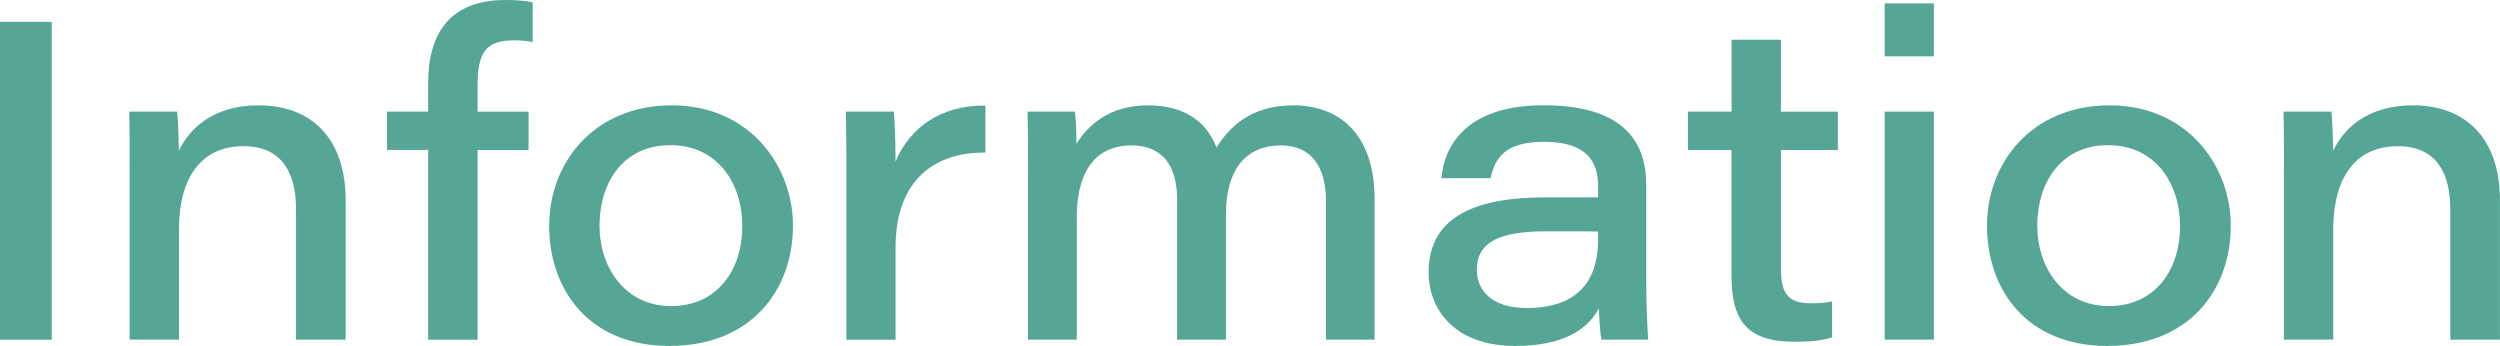
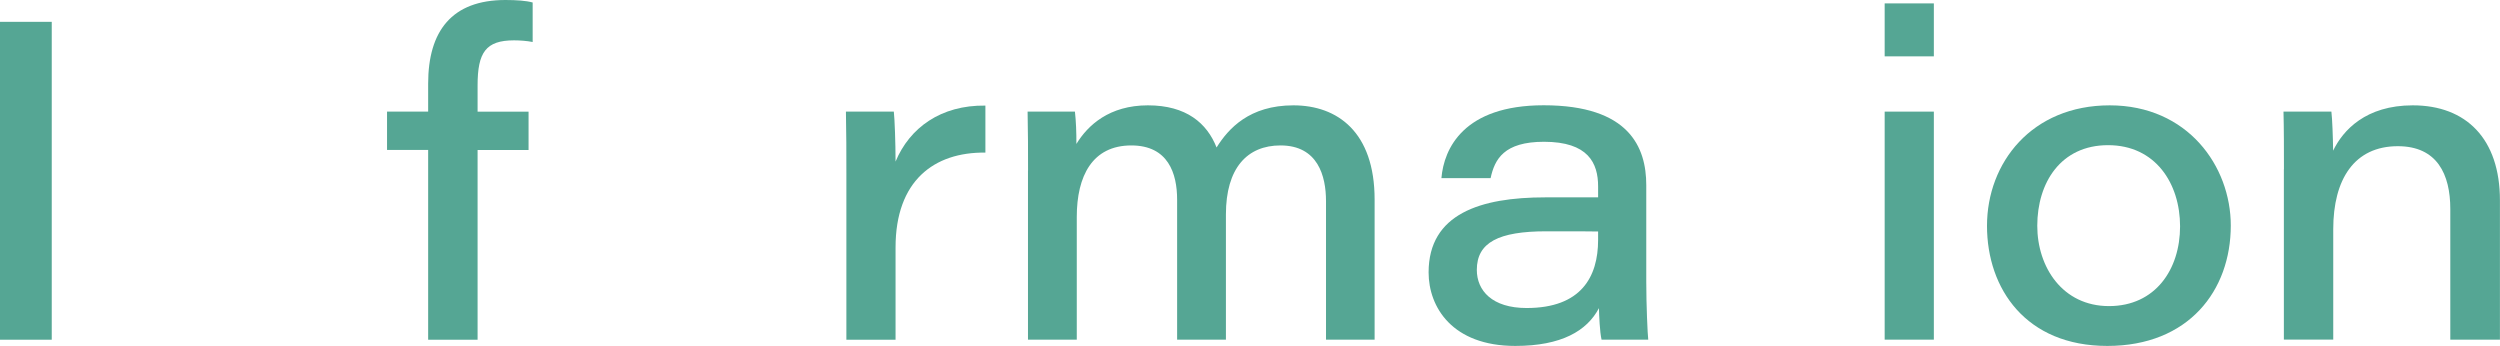
<svg xmlns="http://www.w3.org/2000/svg" id="_レイヤー_2" viewBox="0 0 390.4 54.02">
  <defs>
    <style>.cls-1{fill:#55a694;}</style>
  </defs>
  <g id="_テキスト">
    <path class="cls-1" d="M8.08,3.41v49.64H0V3.41h8.08Z" />
-     <path class="cls-1" d="M20.25,26.41c0-3,0-6.35-.07-8.98h7.48c.14,1.17.24,3.93.27,6.1,1.54-3.19,5.09-7.08,12.44-7.08,8.33,0,13.61,5.22,13.61,14.84v21.75h-7.75v-20.4c0-5.42-2.05-9.81-8.2-9.81-6.78,0-10.08,5.16-10.08,12.96v17.24h-7.71v-26.63Z" />
    <path class="cls-1" d="M66.86,53.04v-29.63h-6.42v-5.98h6.42v-4.37c0-8.23,3.71-13.06,12.08-13.06,1.72,0,3.25.11,4.24.39v6.17c-.85-.18-2.06-.26-2.9-.26-4.42,0-5.7,1.88-5.7,7.04v4.1h7.96v5.98h-7.96v29.63h-7.71Z" />
-     <path class="cls-1" d="M123.83,35.22c0,10.15-6.58,18.8-19.28,18.8s-18.79-8.91-18.79-18.76,6.99-18.81,19.16-18.81,18.91,9.5,18.91,18.77ZM93.62,35.26c0,6.46,3.96,12.54,11.2,12.54s11.1-5.74,11.1-12.45-3.85-12.68-11.24-12.68-11.06,5.85-11.06,12.59Z" />
    <path class="cls-1" d="M132.17,27.11c0-3.21,0-6.47-.07-9.68h7.48c.13,1.1.27,4.89.27,7.8,2.19-5.27,7.08-8.84,14.03-8.74v7.34c-8.03-.1-14.03,4.4-14.03,14.81v14.41h-7.68v-25.93Z" />
    <path class="cls-1" d="M160.54,26.62c0-3.07,0-6.12-.07-9.19h7.39c.17,1.44.24,3.33.23,5.05,1.79-2.94,5.16-6.03,11.17-6.03s9.23,2.8,10.72,6.58c1.86-2.97,5.13-6.58,12-6.58s12.68,4.16,12.68,14.71v21.88h-7.59v-21.64c0-3.9-1.26-8.69-7.11-8.69-5.19,0-8.52,3.53-8.52,10.77v19.56h-7.62v-21.87c0-4.08-1.39-8.46-7.15-8.46-6.09,0-8.52,4.77-8.52,11.16v19.17h-7.62v-26.42Z" />
    <path class="cls-1" d="M257.08,43.95c0,3.75.21,8.29.31,9.09h-7.29c-.28-1.19-.38-3.79-.41-4.92-1.86,3.54-5.84,5.9-13.07,5.9-9.83,0-13.53-6.06-13.53-11.48,0-9.17,8.13-11.72,18.22-11.72h8.25v-1.71c0-3.65-1.55-6.97-8.45-6.97-6.25,0-7.7,2.72-8.34,5.68h-7.68c.39-4.64,3.49-11.38,15.97-11.38,13.35,0,16.02,6.56,16.02,12.46v15.03ZM249.56,36.15c-1.02-.03-3.39-.03-8.08-.03-7.46,0-10.86,1.74-10.86,6.02,0,3.25,2.4,5.96,7.78,5.96,8.52,0,11.16-4.87,11.16-10.64v-1.3Z" />
-     <path class="cls-1" d="M263.6,17.43h6.8V6.21h7.71v11.23h8.89v5.98h-8.89v18.4c0,3.83.93,5.54,4.64,5.54,1,0,2.34-.04,3.34-.29v5.61c-1.66.56-3.67.69-5.82.69-7.6,0-9.88-3.42-9.88-10.41v-19.53h-6.8v-5.98Z" />
    <path class="cls-1" d="M294.31.53h7.68v8.27h-7.68V.53ZM294.31,17.43h7.68v35.61h-7.68V17.43Z" />
    <path class="cls-1" d="M348.36,35.22c0,10.15-6.58,18.8-19.28,18.8s-18.79-8.91-18.79-18.76,6.99-18.81,19.16-18.81,18.91,9.5,18.91,18.77ZM318.14,35.26c0,6.46,3.95,12.54,11.2,12.54s11.1-5.74,11.1-12.45-3.85-12.68-11.24-12.68-11.06,5.85-11.06,12.59Z" />
    <path class="cls-1" d="M356.66,26.41c0-3,0-6.35-.07-8.98h7.48c.14,1.17.24,3.93.27,6.1,1.54-3.19,5.09-7.08,12.44-7.08,8.33,0,13.61,5.22,13.61,14.84v21.75h-7.75v-20.4c0-5.42-2.05-9.81-8.2-9.81-6.78,0-10.08,5.16-10.08,12.96v17.24h-7.71v-26.63Z" />
  </g>
</svg>